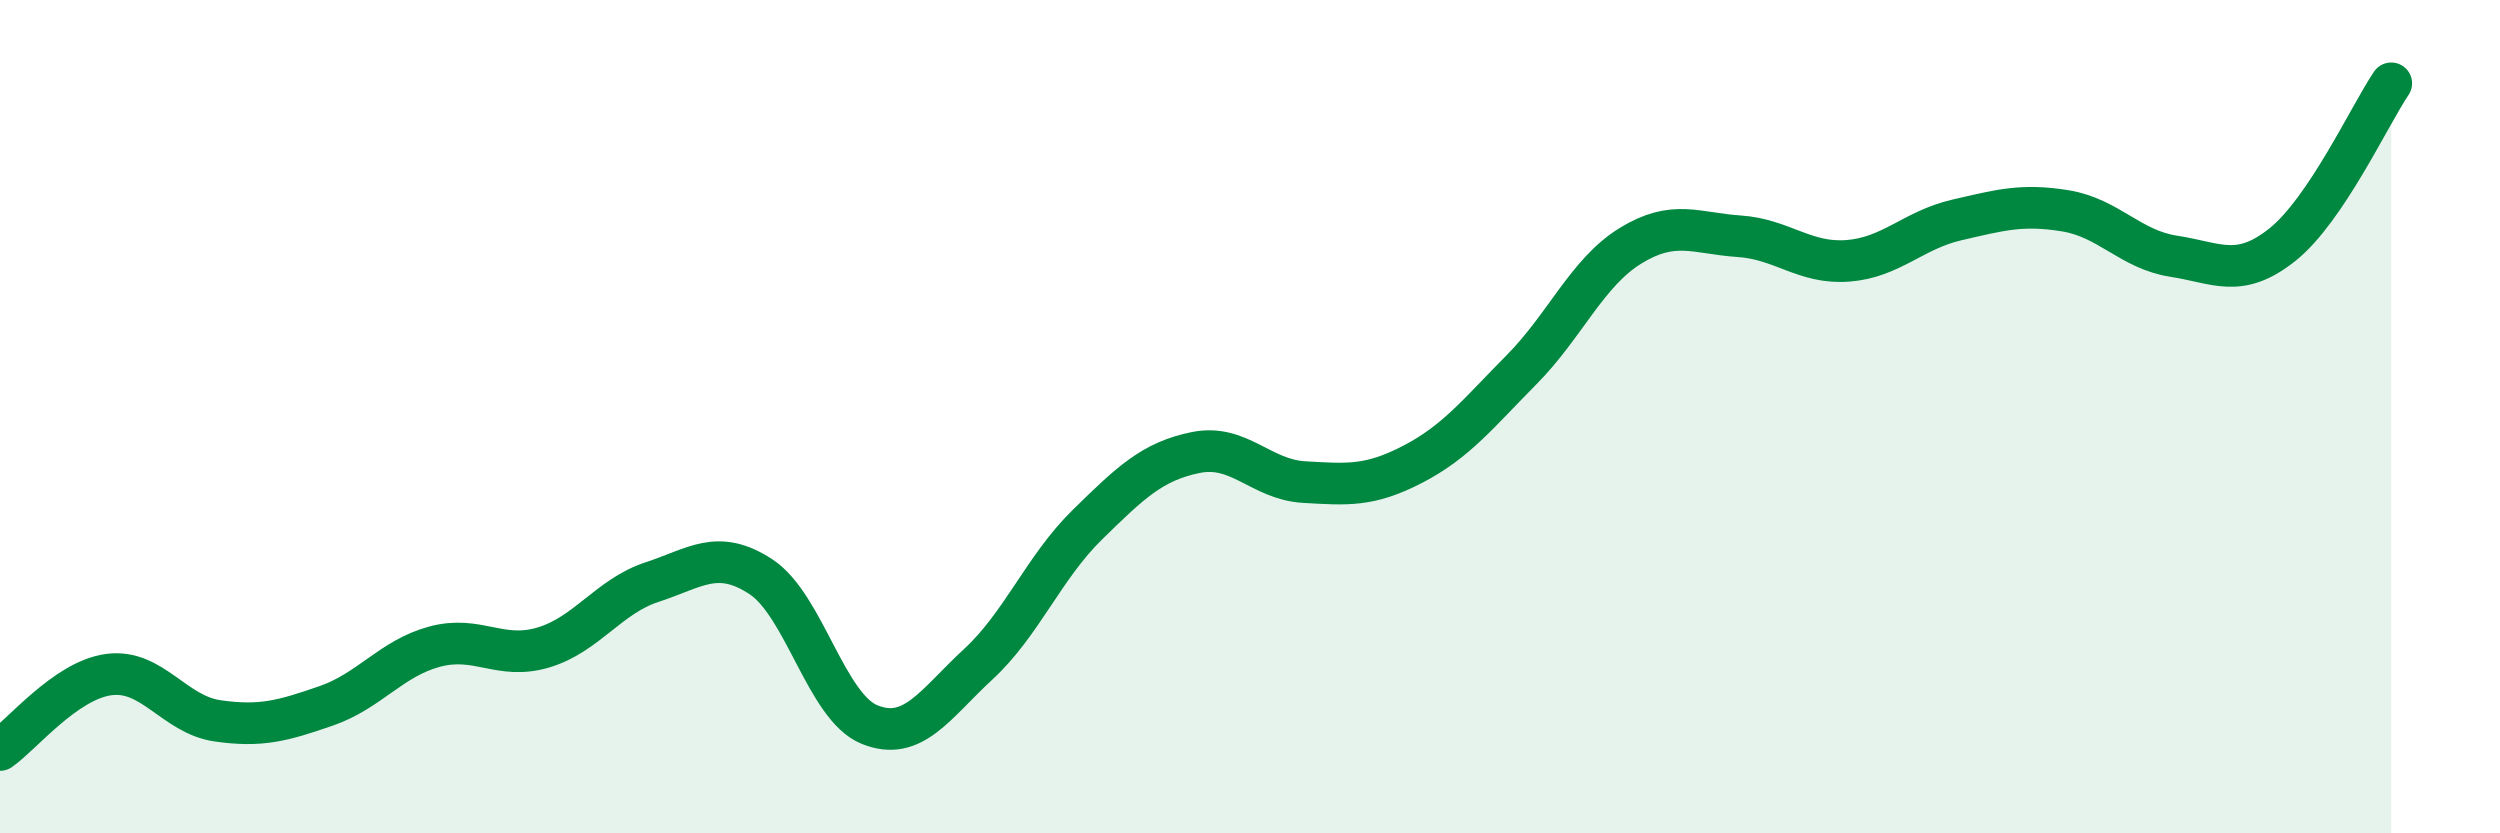
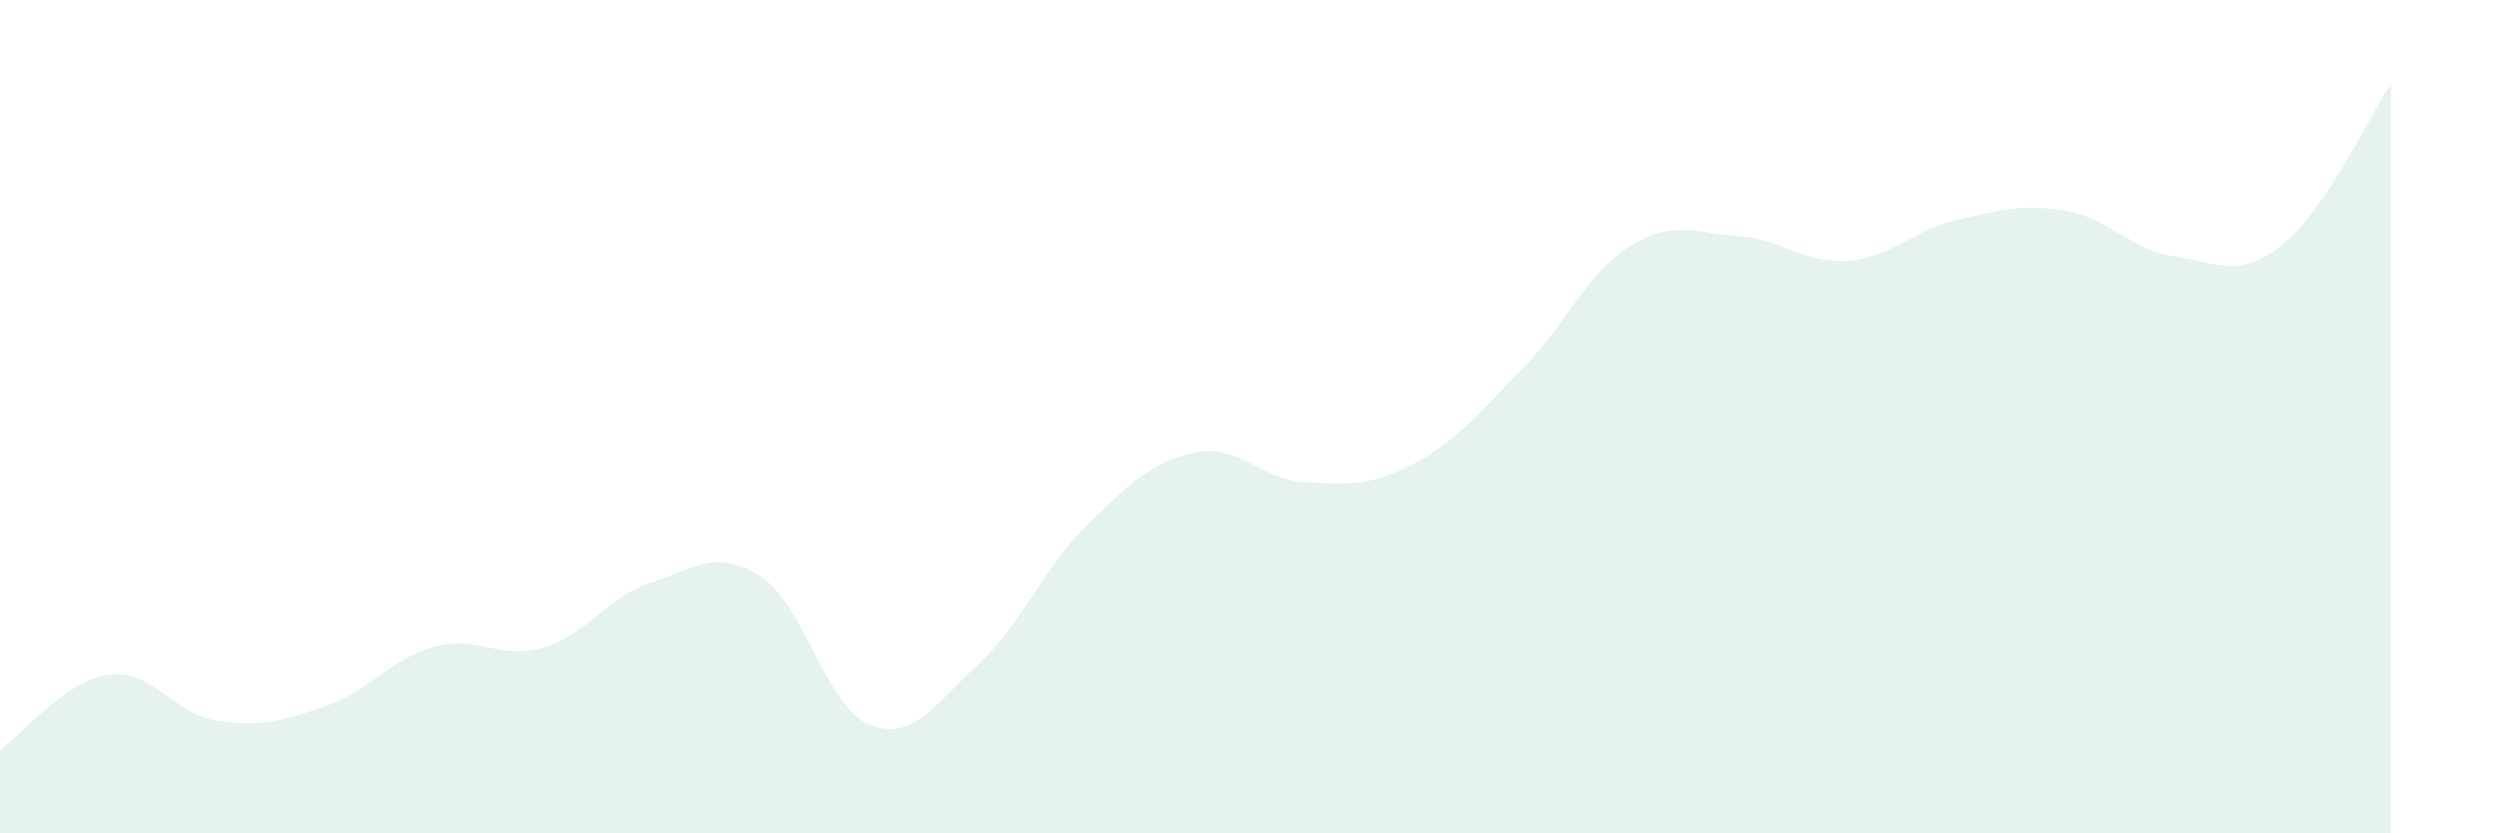
<svg xmlns="http://www.w3.org/2000/svg" width="60" height="20" viewBox="0 0 60 20">
  <path d="M 0,18 C 0.52,17.64 1.57,16.33 2.61,16.19 C 3.65,16.05 4.18,17.15 5.22,17.3 C 6.26,17.45 6.79,17.3 7.83,16.94 C 8.87,16.58 9.39,15.8 10.43,15.52 C 11.47,15.24 12,15.85 13.04,15.54 C 14.08,15.23 14.61,14.31 15.65,13.97 C 16.69,13.63 17.22,13.16 18.26,13.84 C 19.3,14.52 19.83,16.97 20.87,17.39 C 21.91,17.81 22.44,16.9 23.48,15.94 C 24.52,14.98 25.05,13.62 26.09,12.6 C 27.13,11.58 27.66,11.07 28.7,10.86 C 29.74,10.65 30.26,11.51 31.3,11.57 C 32.34,11.63 32.87,11.68 33.91,11.14 C 34.95,10.6 35.48,9.92 36.52,8.87 C 37.56,7.82 38.09,6.54 39.13,5.9 C 40.17,5.26 40.7,5.6 41.74,5.67 C 42.78,5.74 43.31,6.34 44.35,6.26 C 45.39,6.18 45.92,5.52 46.96,5.28 C 48,5.04 48.53,4.89 49.57,5.06 C 50.61,5.23 51.13,5.99 52.17,6.15 C 53.21,6.31 53.74,6.7 54.78,5.87 C 55.82,5.04 56.87,2.77 57.39,2L57.39 20L0 20Z" fill="#008740" opacity="0.1" stroke-linecap="round" stroke-linejoin="round" />
-   <path d="M 0,18 C 0.52,17.64 1.57,16.33 2.61,16.19 C 3.65,16.05 4.18,17.15 5.22,17.3 C 6.26,17.45 6.79,17.3 7.83,16.94 C 8.87,16.58 9.39,15.8 10.43,15.52 C 11.47,15.24 12,15.85 13.04,15.54 C 14.08,15.23 14.61,14.31 15.65,13.97 C 16.69,13.63 17.22,13.16 18.26,13.84 C 19.3,14.52 19.83,16.97 20.87,17.39 C 21.91,17.81 22.44,16.9 23.48,15.94 C 24.52,14.98 25.05,13.62 26.09,12.6 C 27.13,11.58 27.66,11.07 28.7,10.86 C 29.74,10.65 30.26,11.51 31.3,11.57 C 32.34,11.63 32.87,11.68 33.91,11.14 C 34.95,10.6 35.48,9.92 36.52,8.87 C 37.56,7.82 38.09,6.54 39.13,5.9 C 40.17,5.26 40.7,5.6 41.74,5.67 C 42.78,5.74 43.31,6.34 44.35,6.26 C 45.39,6.18 45.92,5.52 46.96,5.28 C 48,5.04 48.53,4.89 49.57,5.06 C 50.61,5.23 51.13,5.99 52.17,6.15 C 53.21,6.31 53.74,6.7 54.78,5.87 C 55.82,5.04 56.87,2.77 57.39,2" stroke="#008740" stroke-width="1" fill="none" stroke-linecap="round" stroke-linejoin="round" />
</svg>